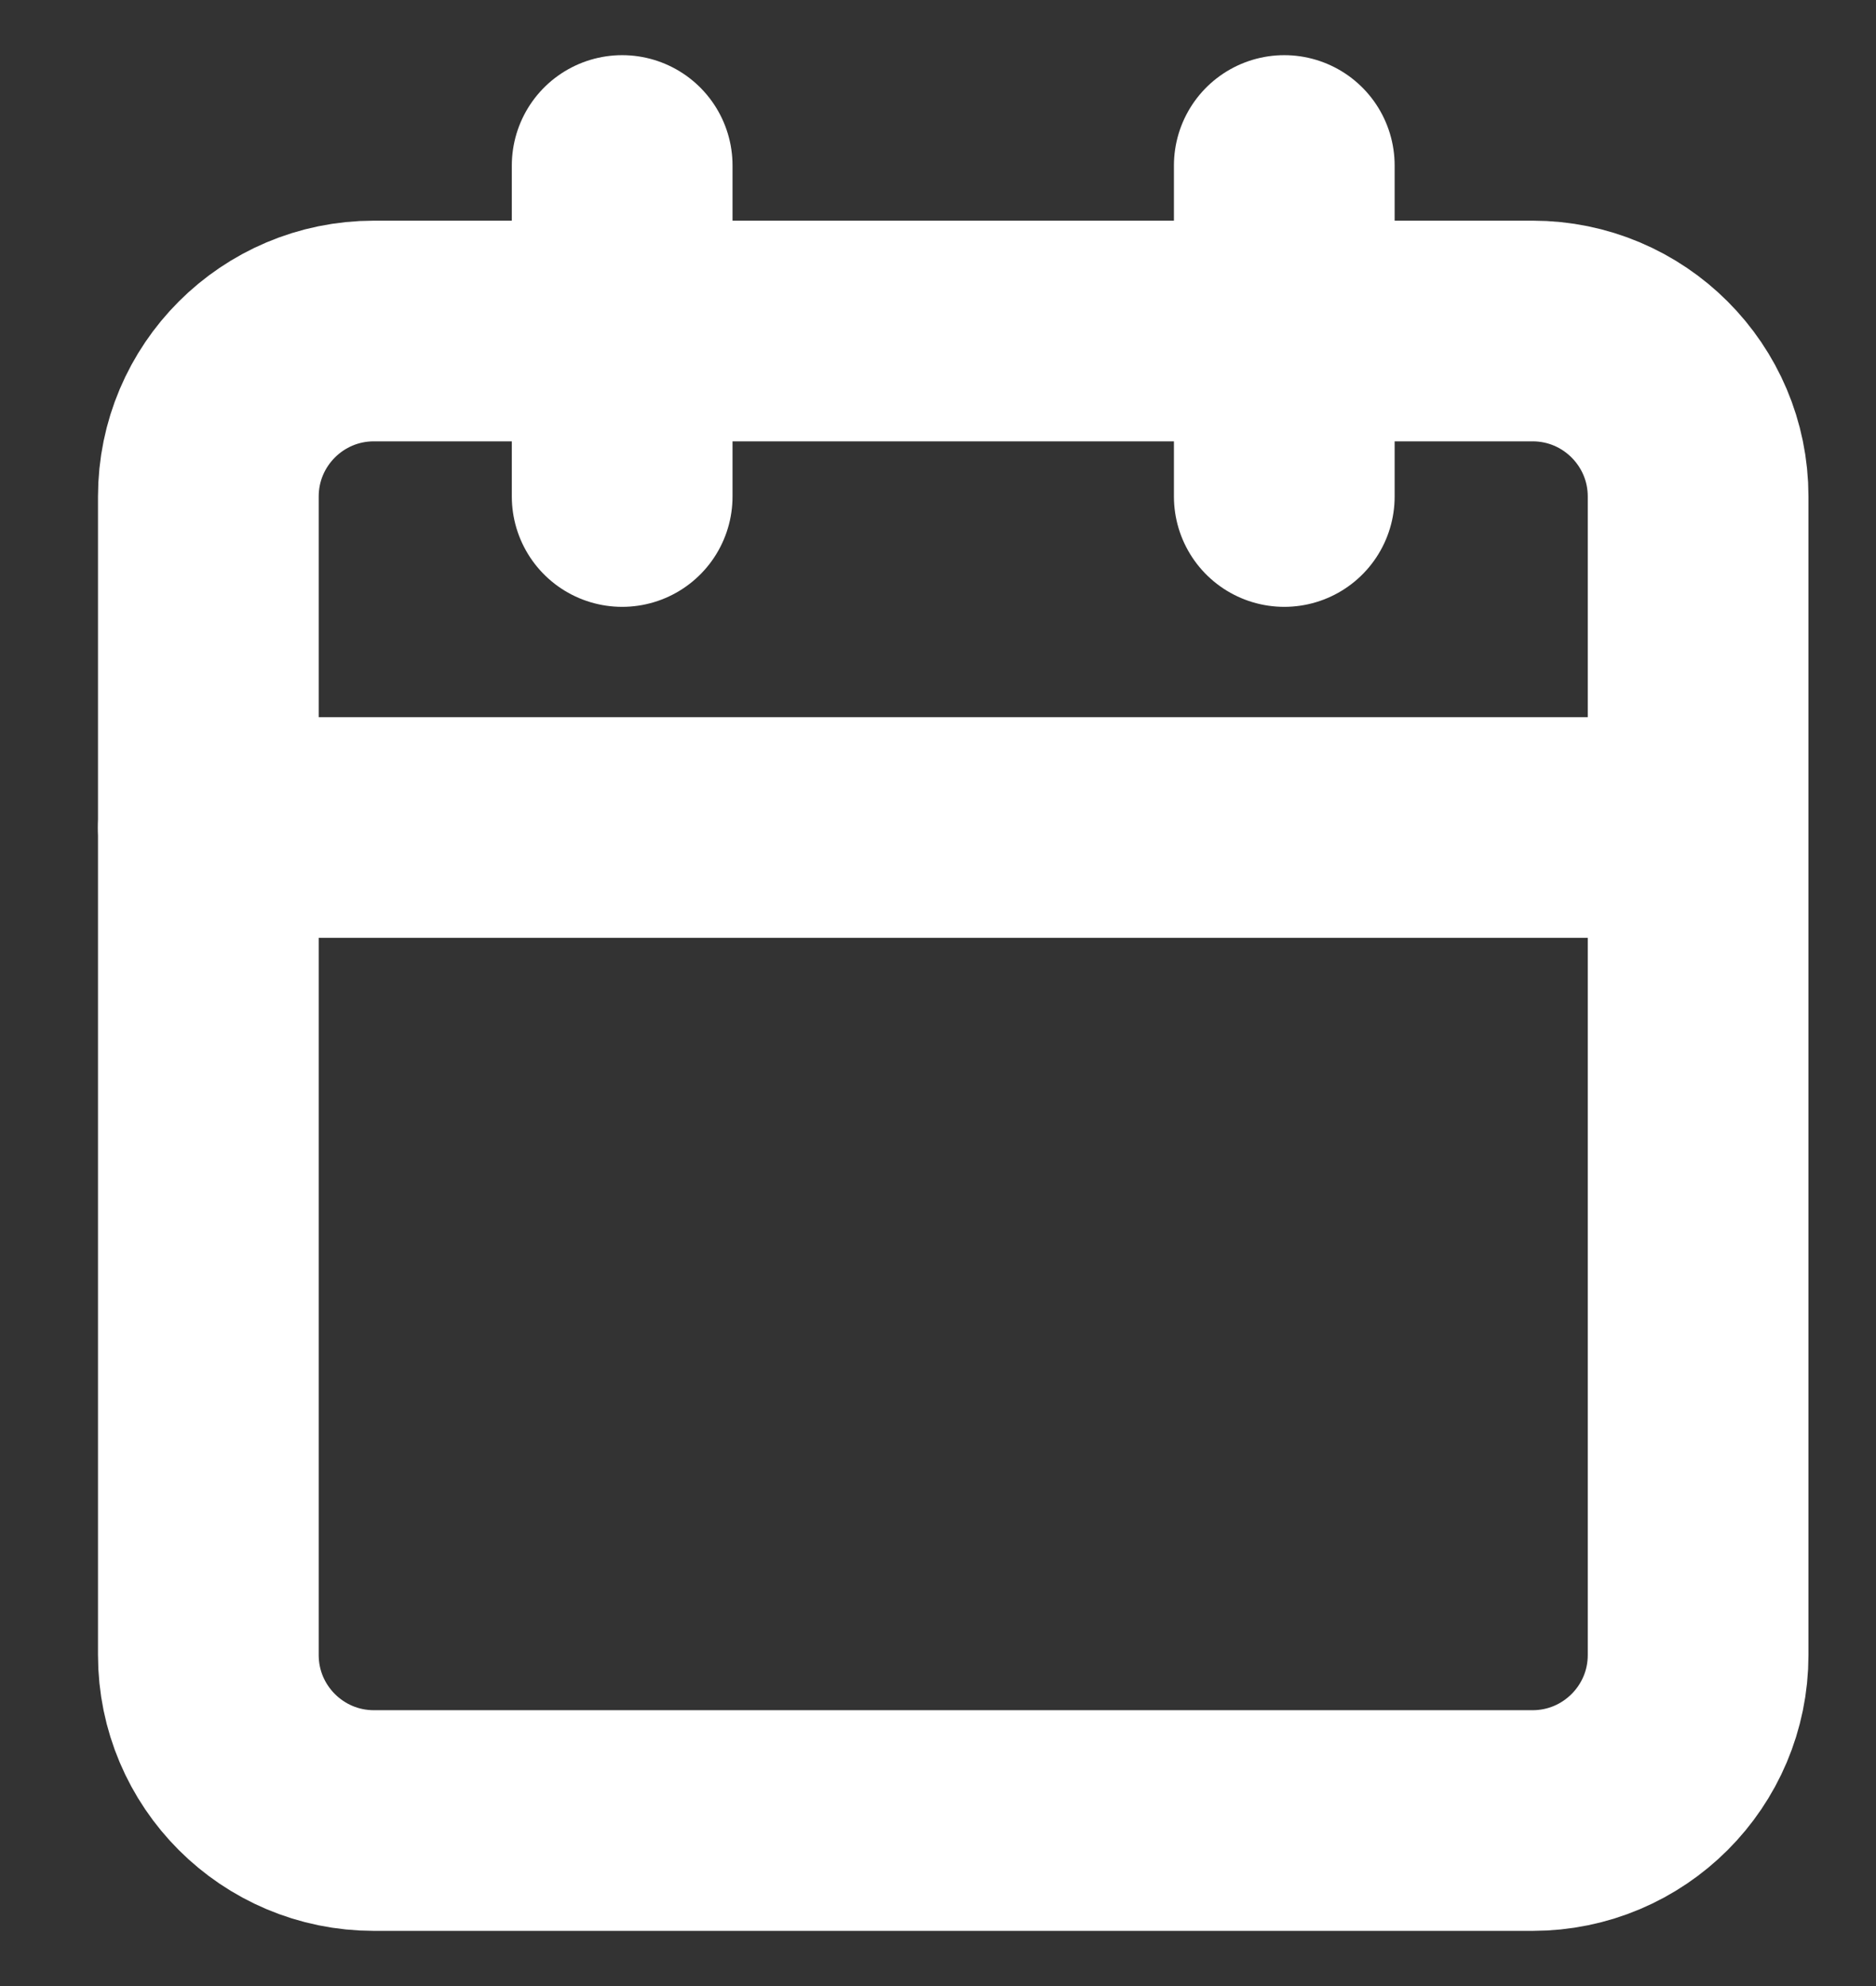
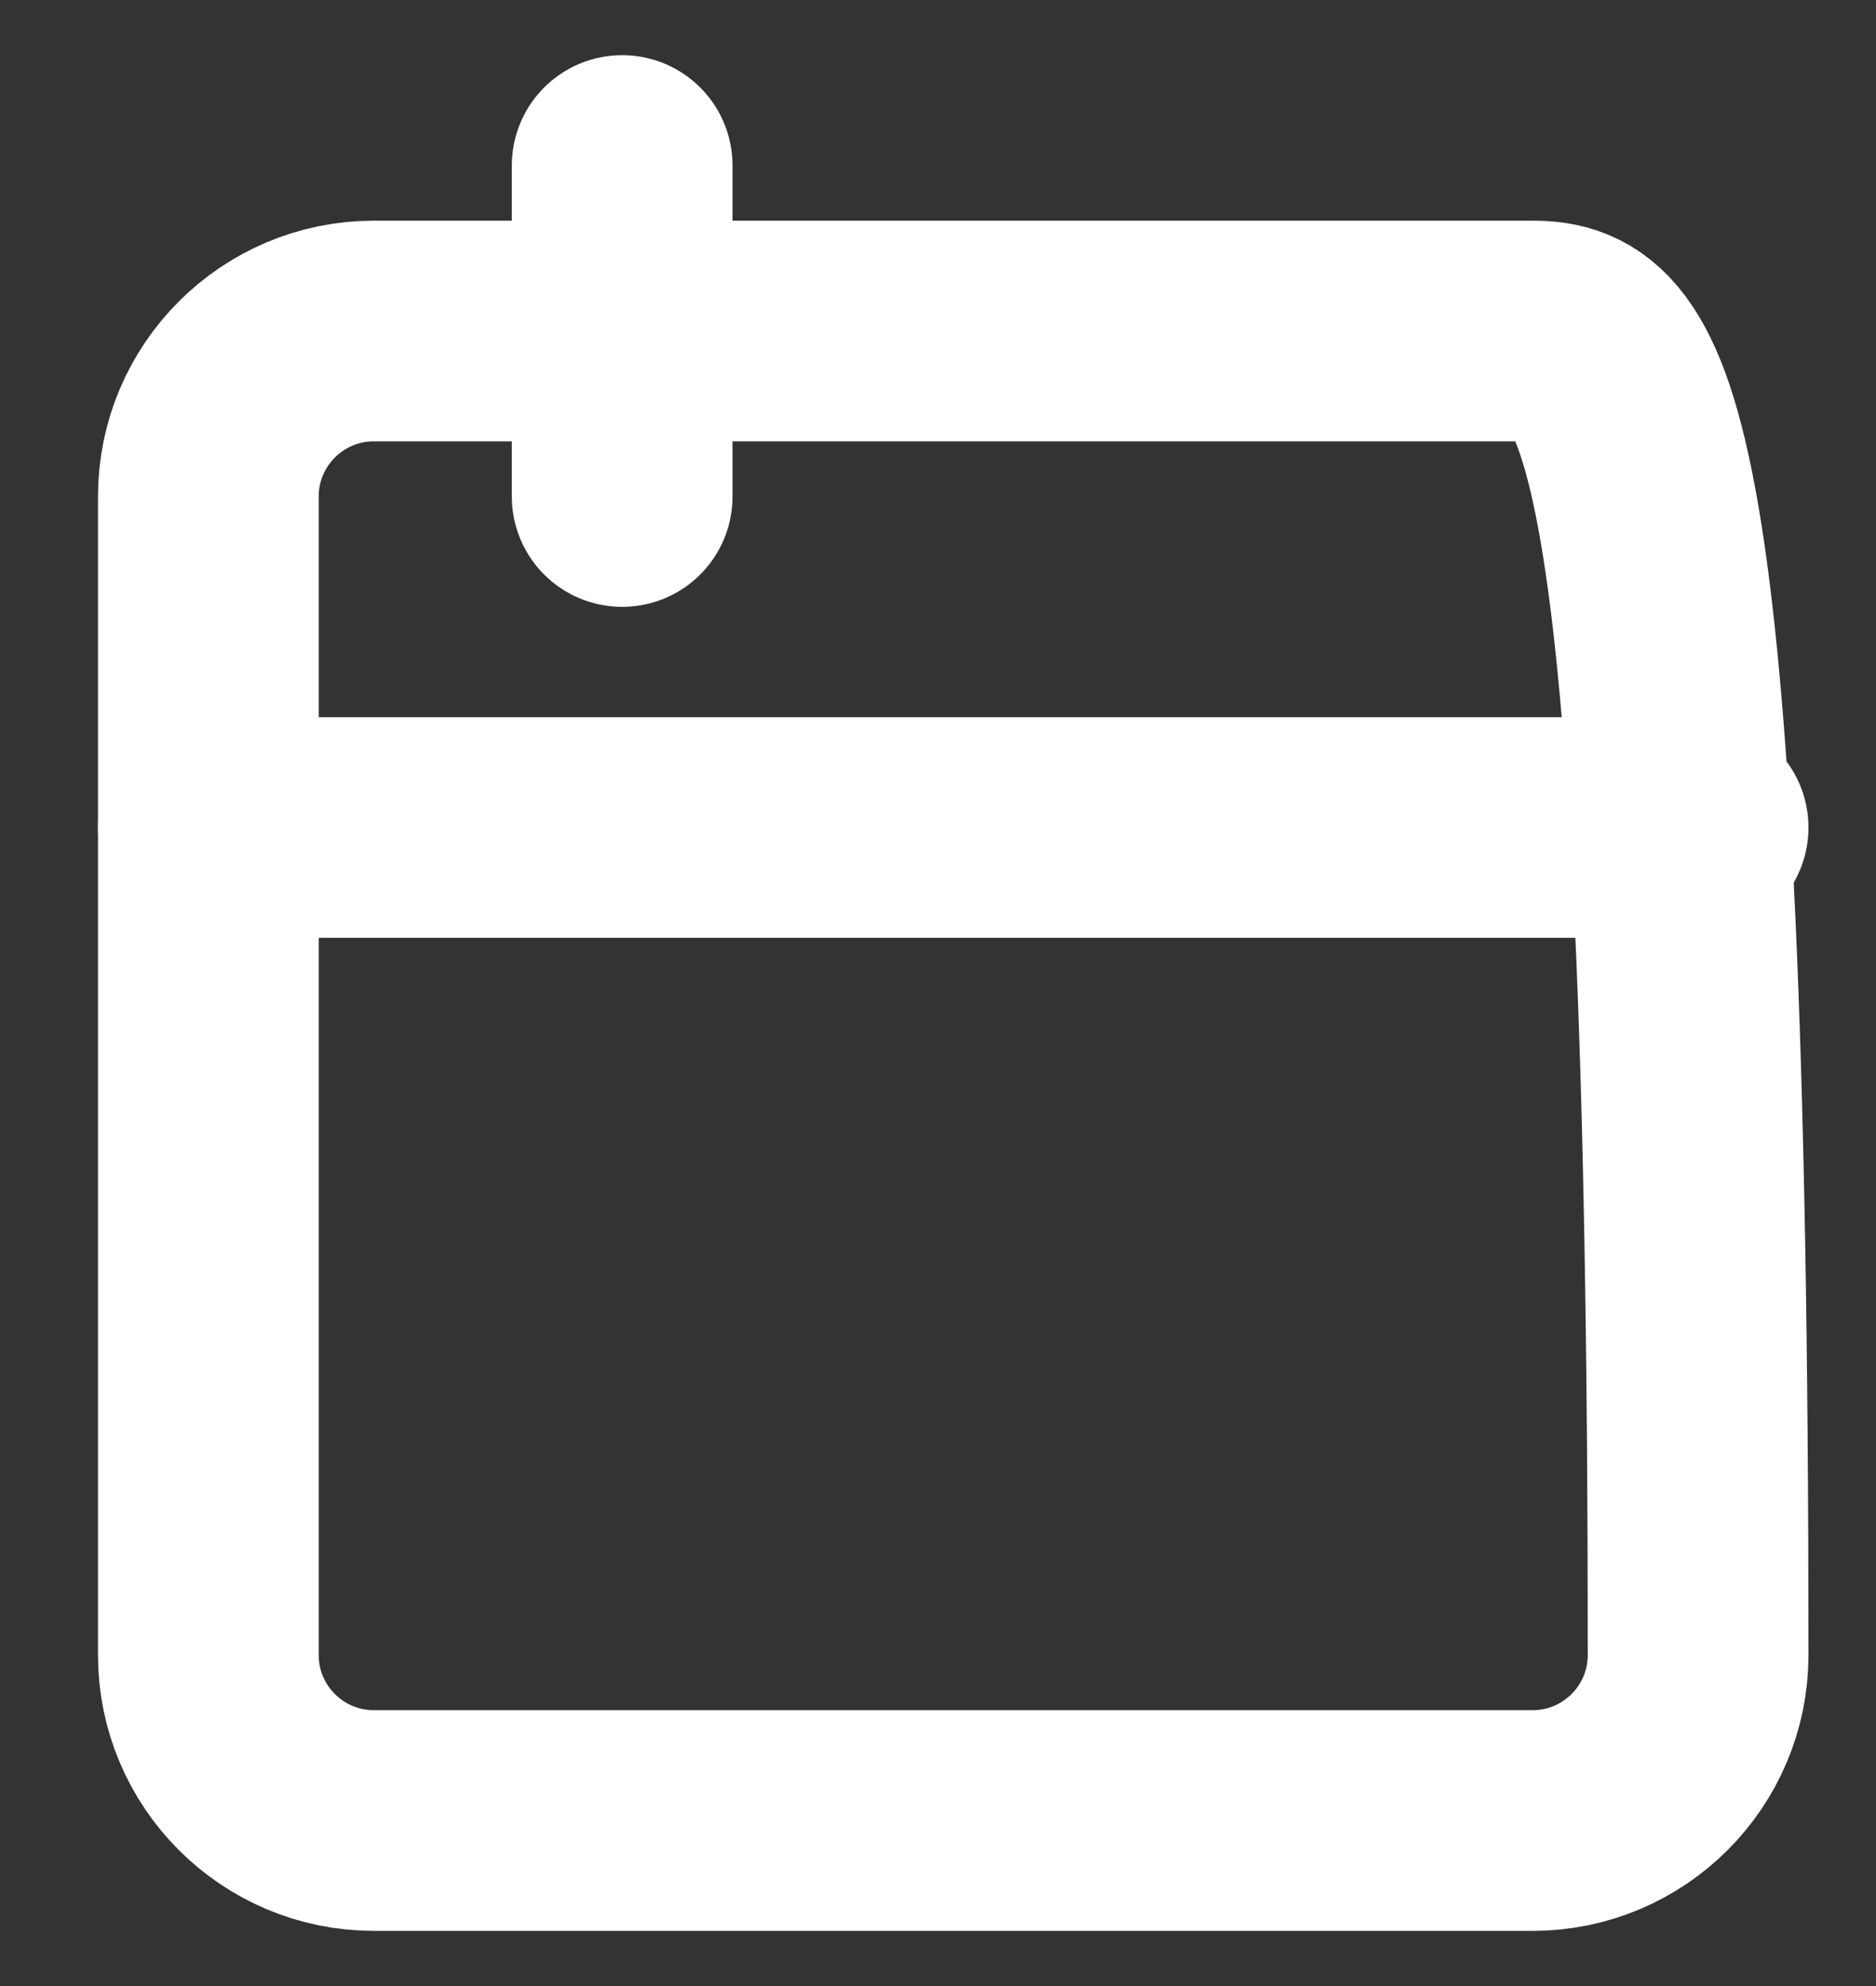
<svg xmlns="http://www.w3.org/2000/svg" width="17" height="18" viewBox="0 0 17 18" fill="none">
  <rect x="0" y="0" width="17" height="18" fill="#333333" stroke="none" />
-   <path d="M13.888 3H3.388C2.56 3 1.888 3.672 1.888 4.5V15C1.888 15.828 2.56 16.5 3.388 16.5H13.888C14.716 16.5 15.388 15.828 15.388 15V4.5C15.388 3.672 14.716 3 13.888 3Z" stroke="white" stroke-width="2" stroke-linecap="round" stroke-linejoin="round" />
-   <path d="M11.638 1.5V4.5" stroke="white" stroke-width="2" stroke-linecap="round" stroke-linejoin="round" />
+   <path d="M13.888 3H3.388C2.56 3 1.888 3.672 1.888 4.5V15C1.888 15.828 2.56 16.5 3.388 16.5H13.888C14.716 16.5 15.388 15.828 15.388 15C15.388 3.672 14.716 3 13.888 3Z" stroke="white" stroke-width="2" stroke-linecap="round" stroke-linejoin="round" />
  <path d="M5.638 1.5V4.5" stroke="white" stroke-width="2" stroke-linecap="round" stroke-linejoin="round" />
  <path d="M1.888 7.5H15.388" stroke="white" stroke-width="2" stroke-linecap="round" stroke-linejoin="round" />
</svg>